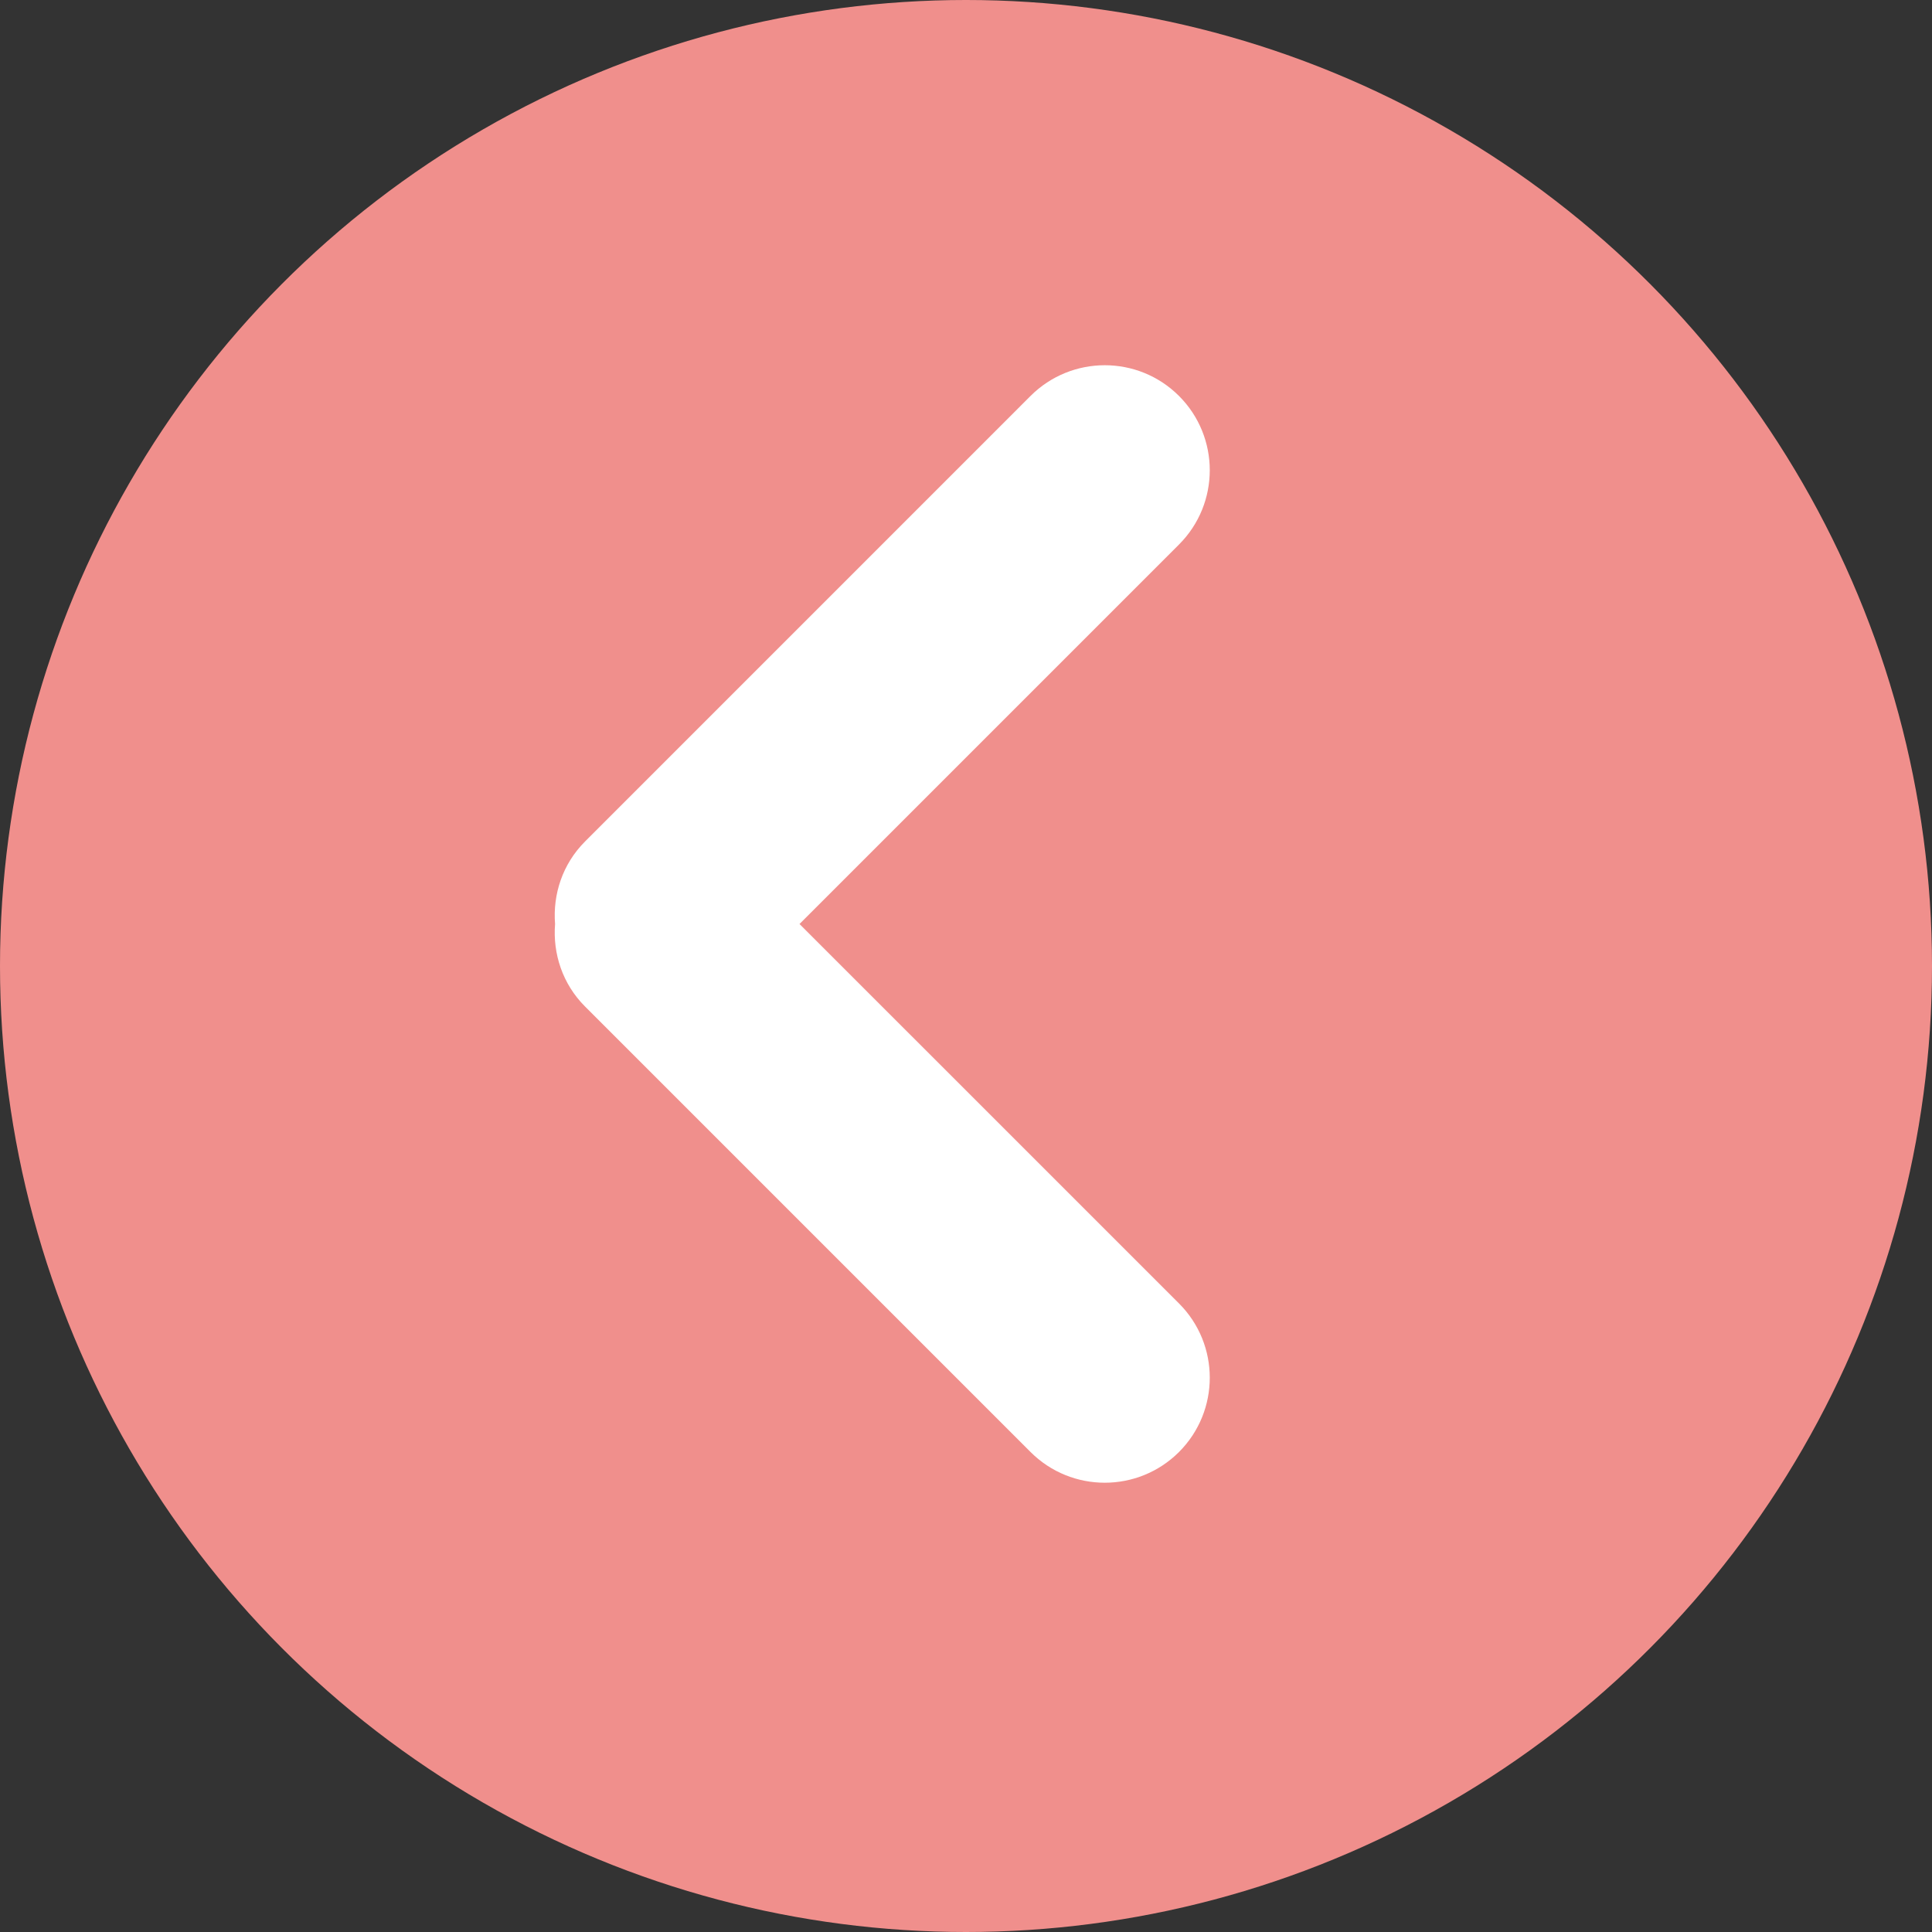
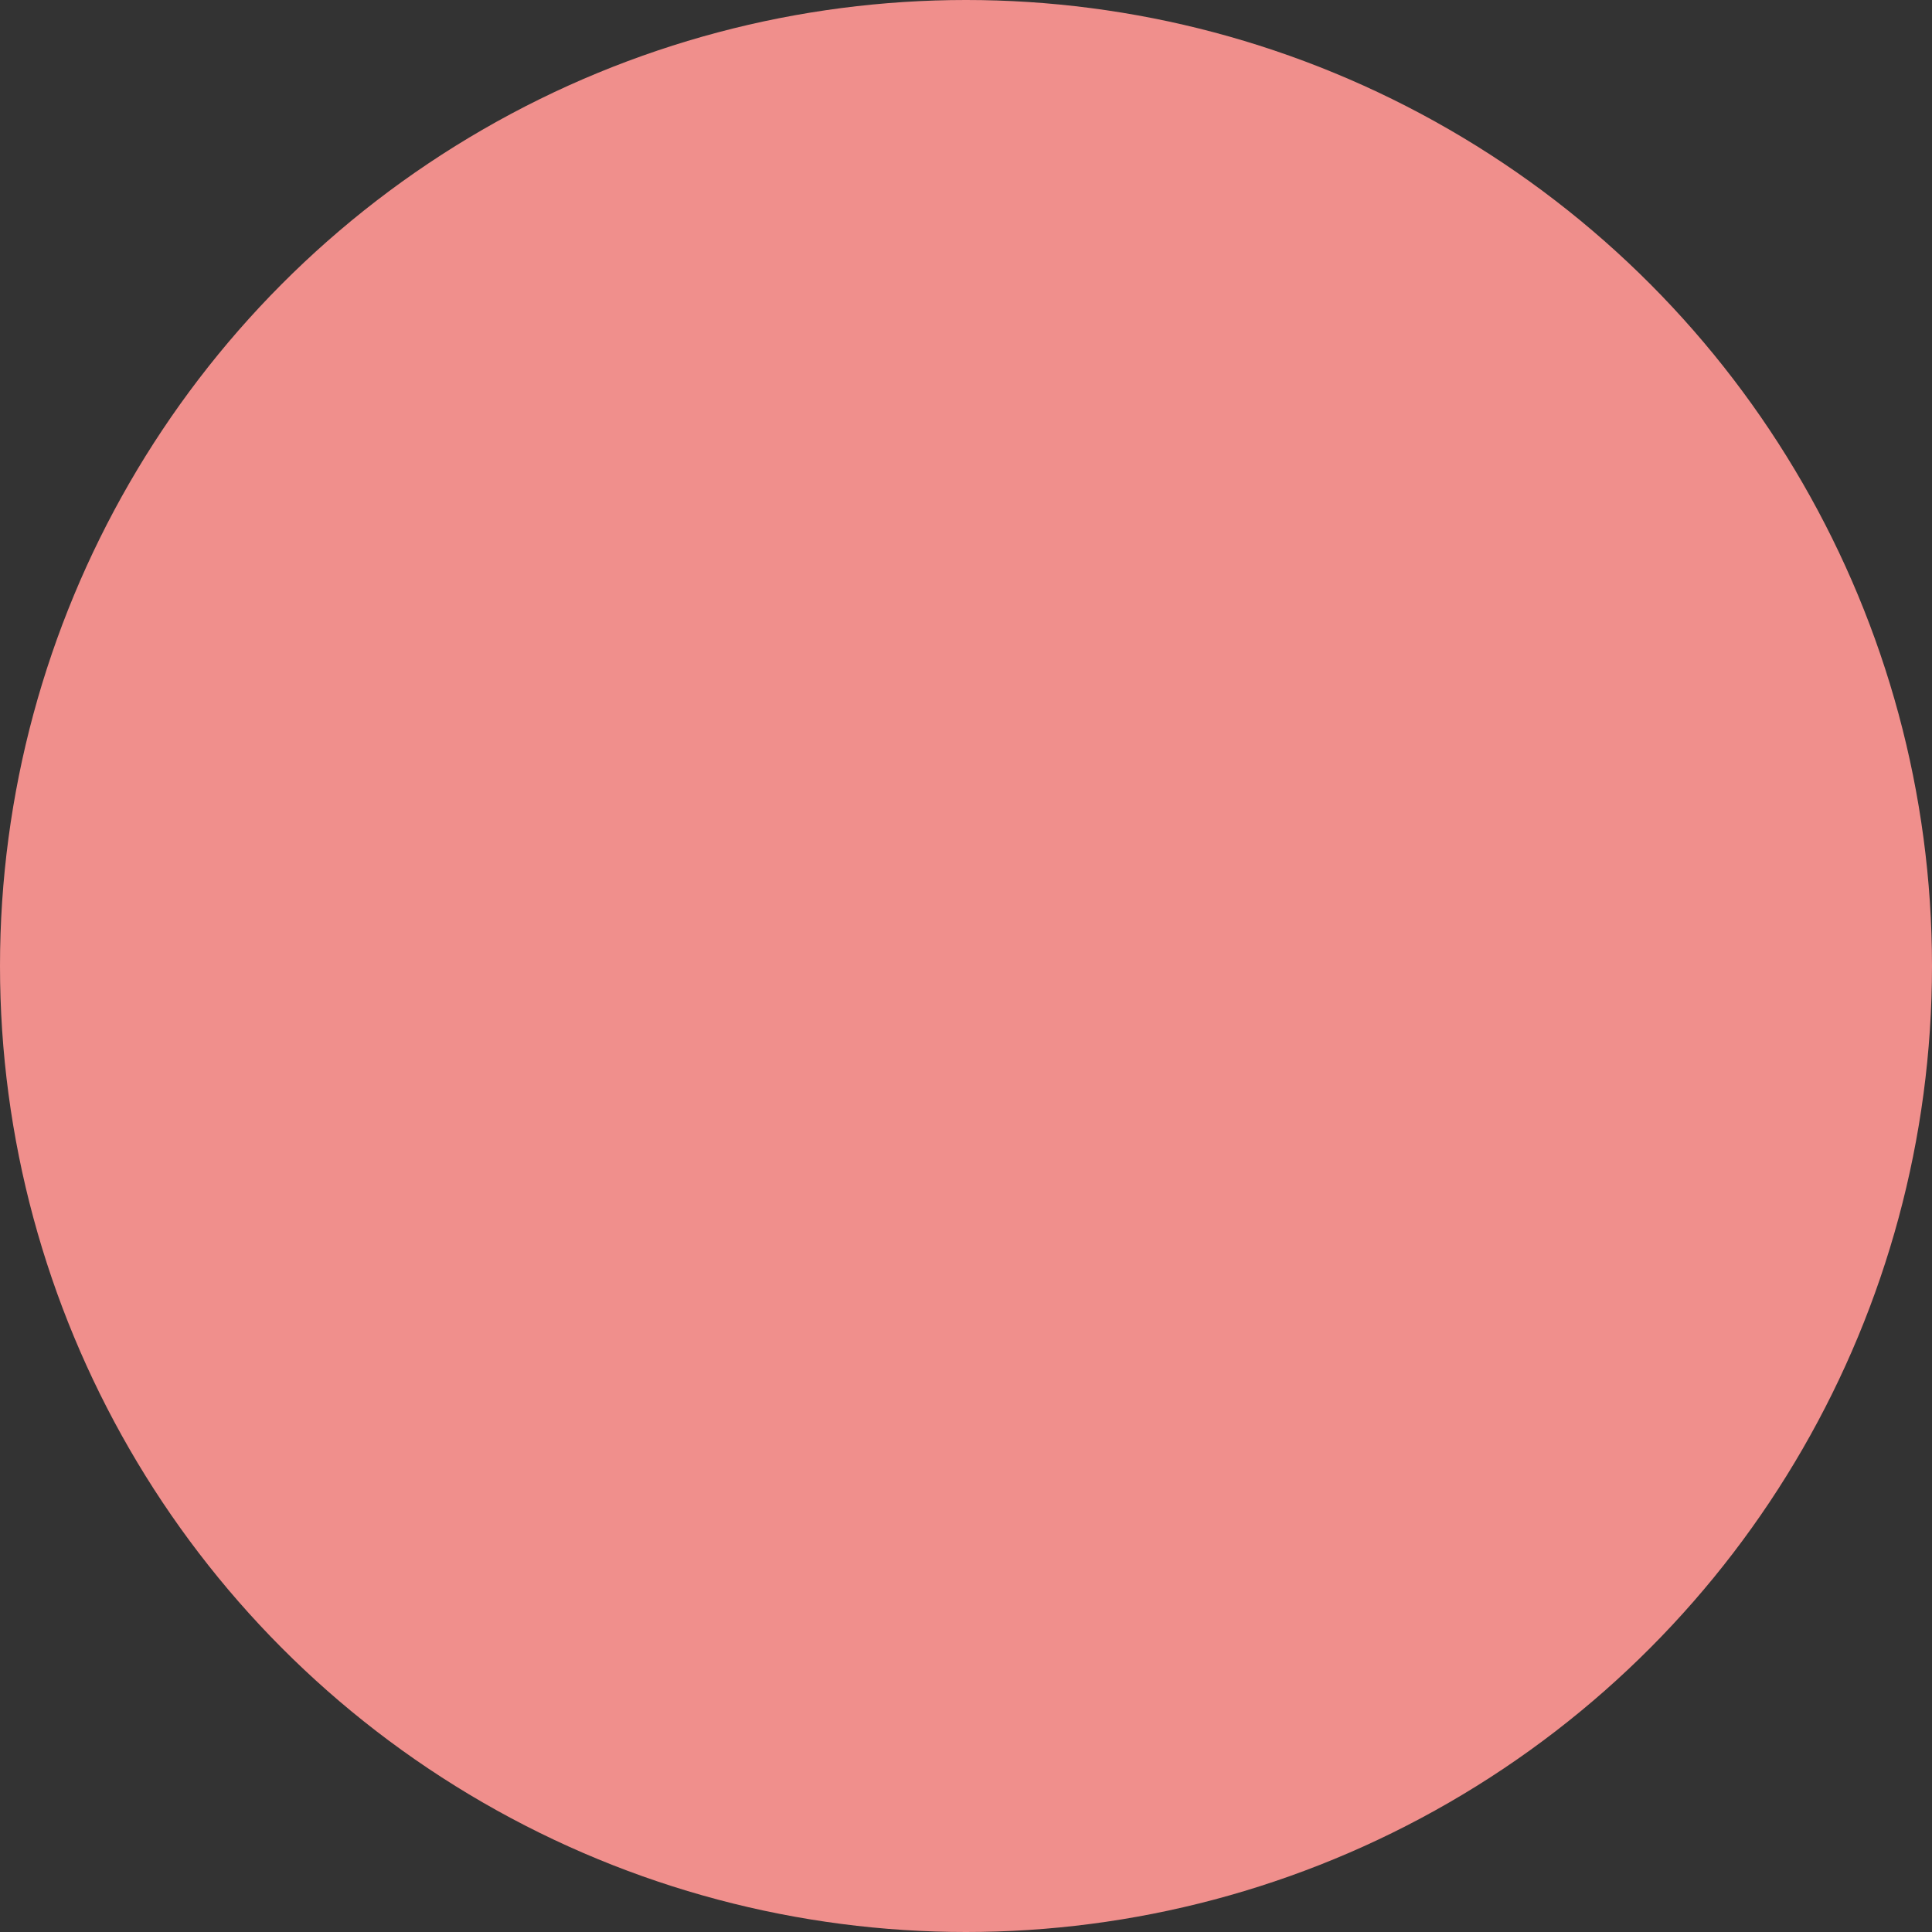
<svg xmlns="http://www.w3.org/2000/svg" version="1.1" id="レイヤー_1" x="0px" y="0px" width="46px" height="46px" viewBox="0 0 46 46" enable-background="new 0 0 46 46" xml:space="preserve">
  <rect x="0" y="0" width="46" height="46" fill="#333333" stroke="none" />
  <circle fill="#F08F8C" cx="23" cy="23" r="23" />
-   <path fill="#FFFFFF" d="M13.929,23.964l10.607,10.607c0.976,0.976,2.559,0.976,3.536,0c0.976-0.977,0.976-2.56,0-3.536L19.036,22  l9.036-9.036c0.976-0.976,0.976-2.559,0-3.536c-0.976-0.976-2.559-0.976-3.536,0L13.929,20.036c-0.538,0.539-0.769,1.26-0.713,1.964  C13.16,22.704,13.391,23.426,13.929,23.964z" />
</svg>